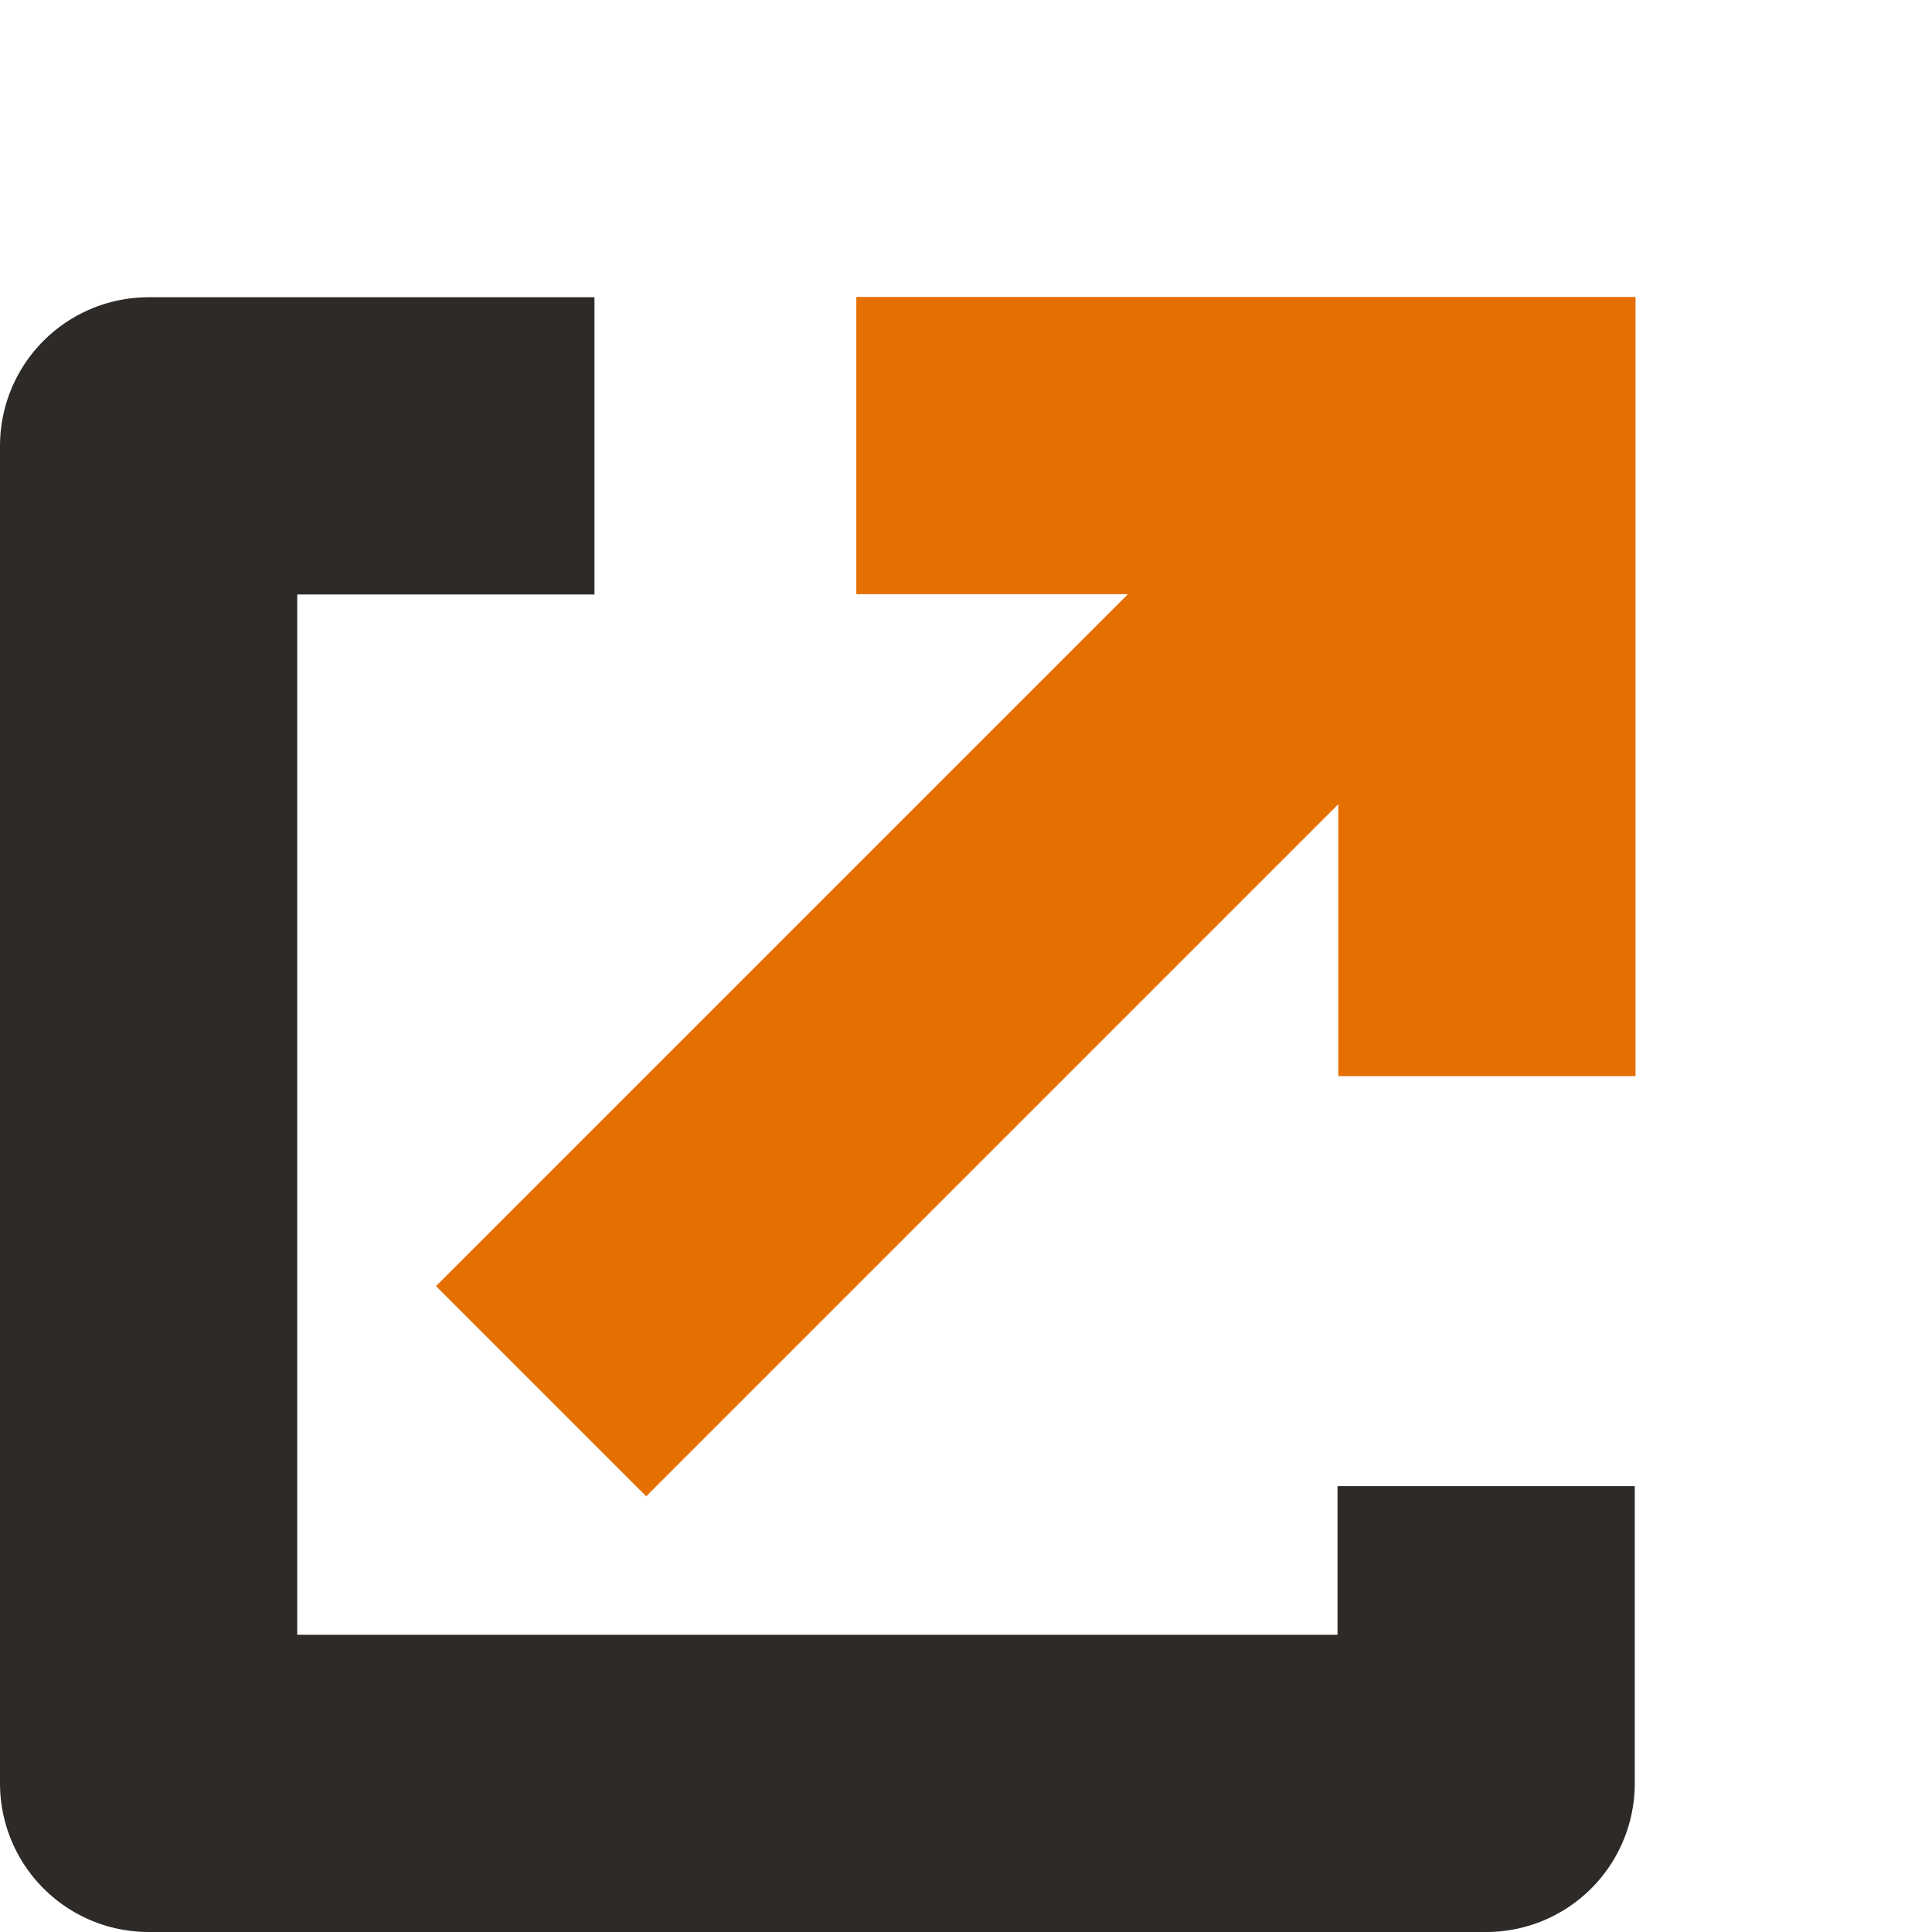
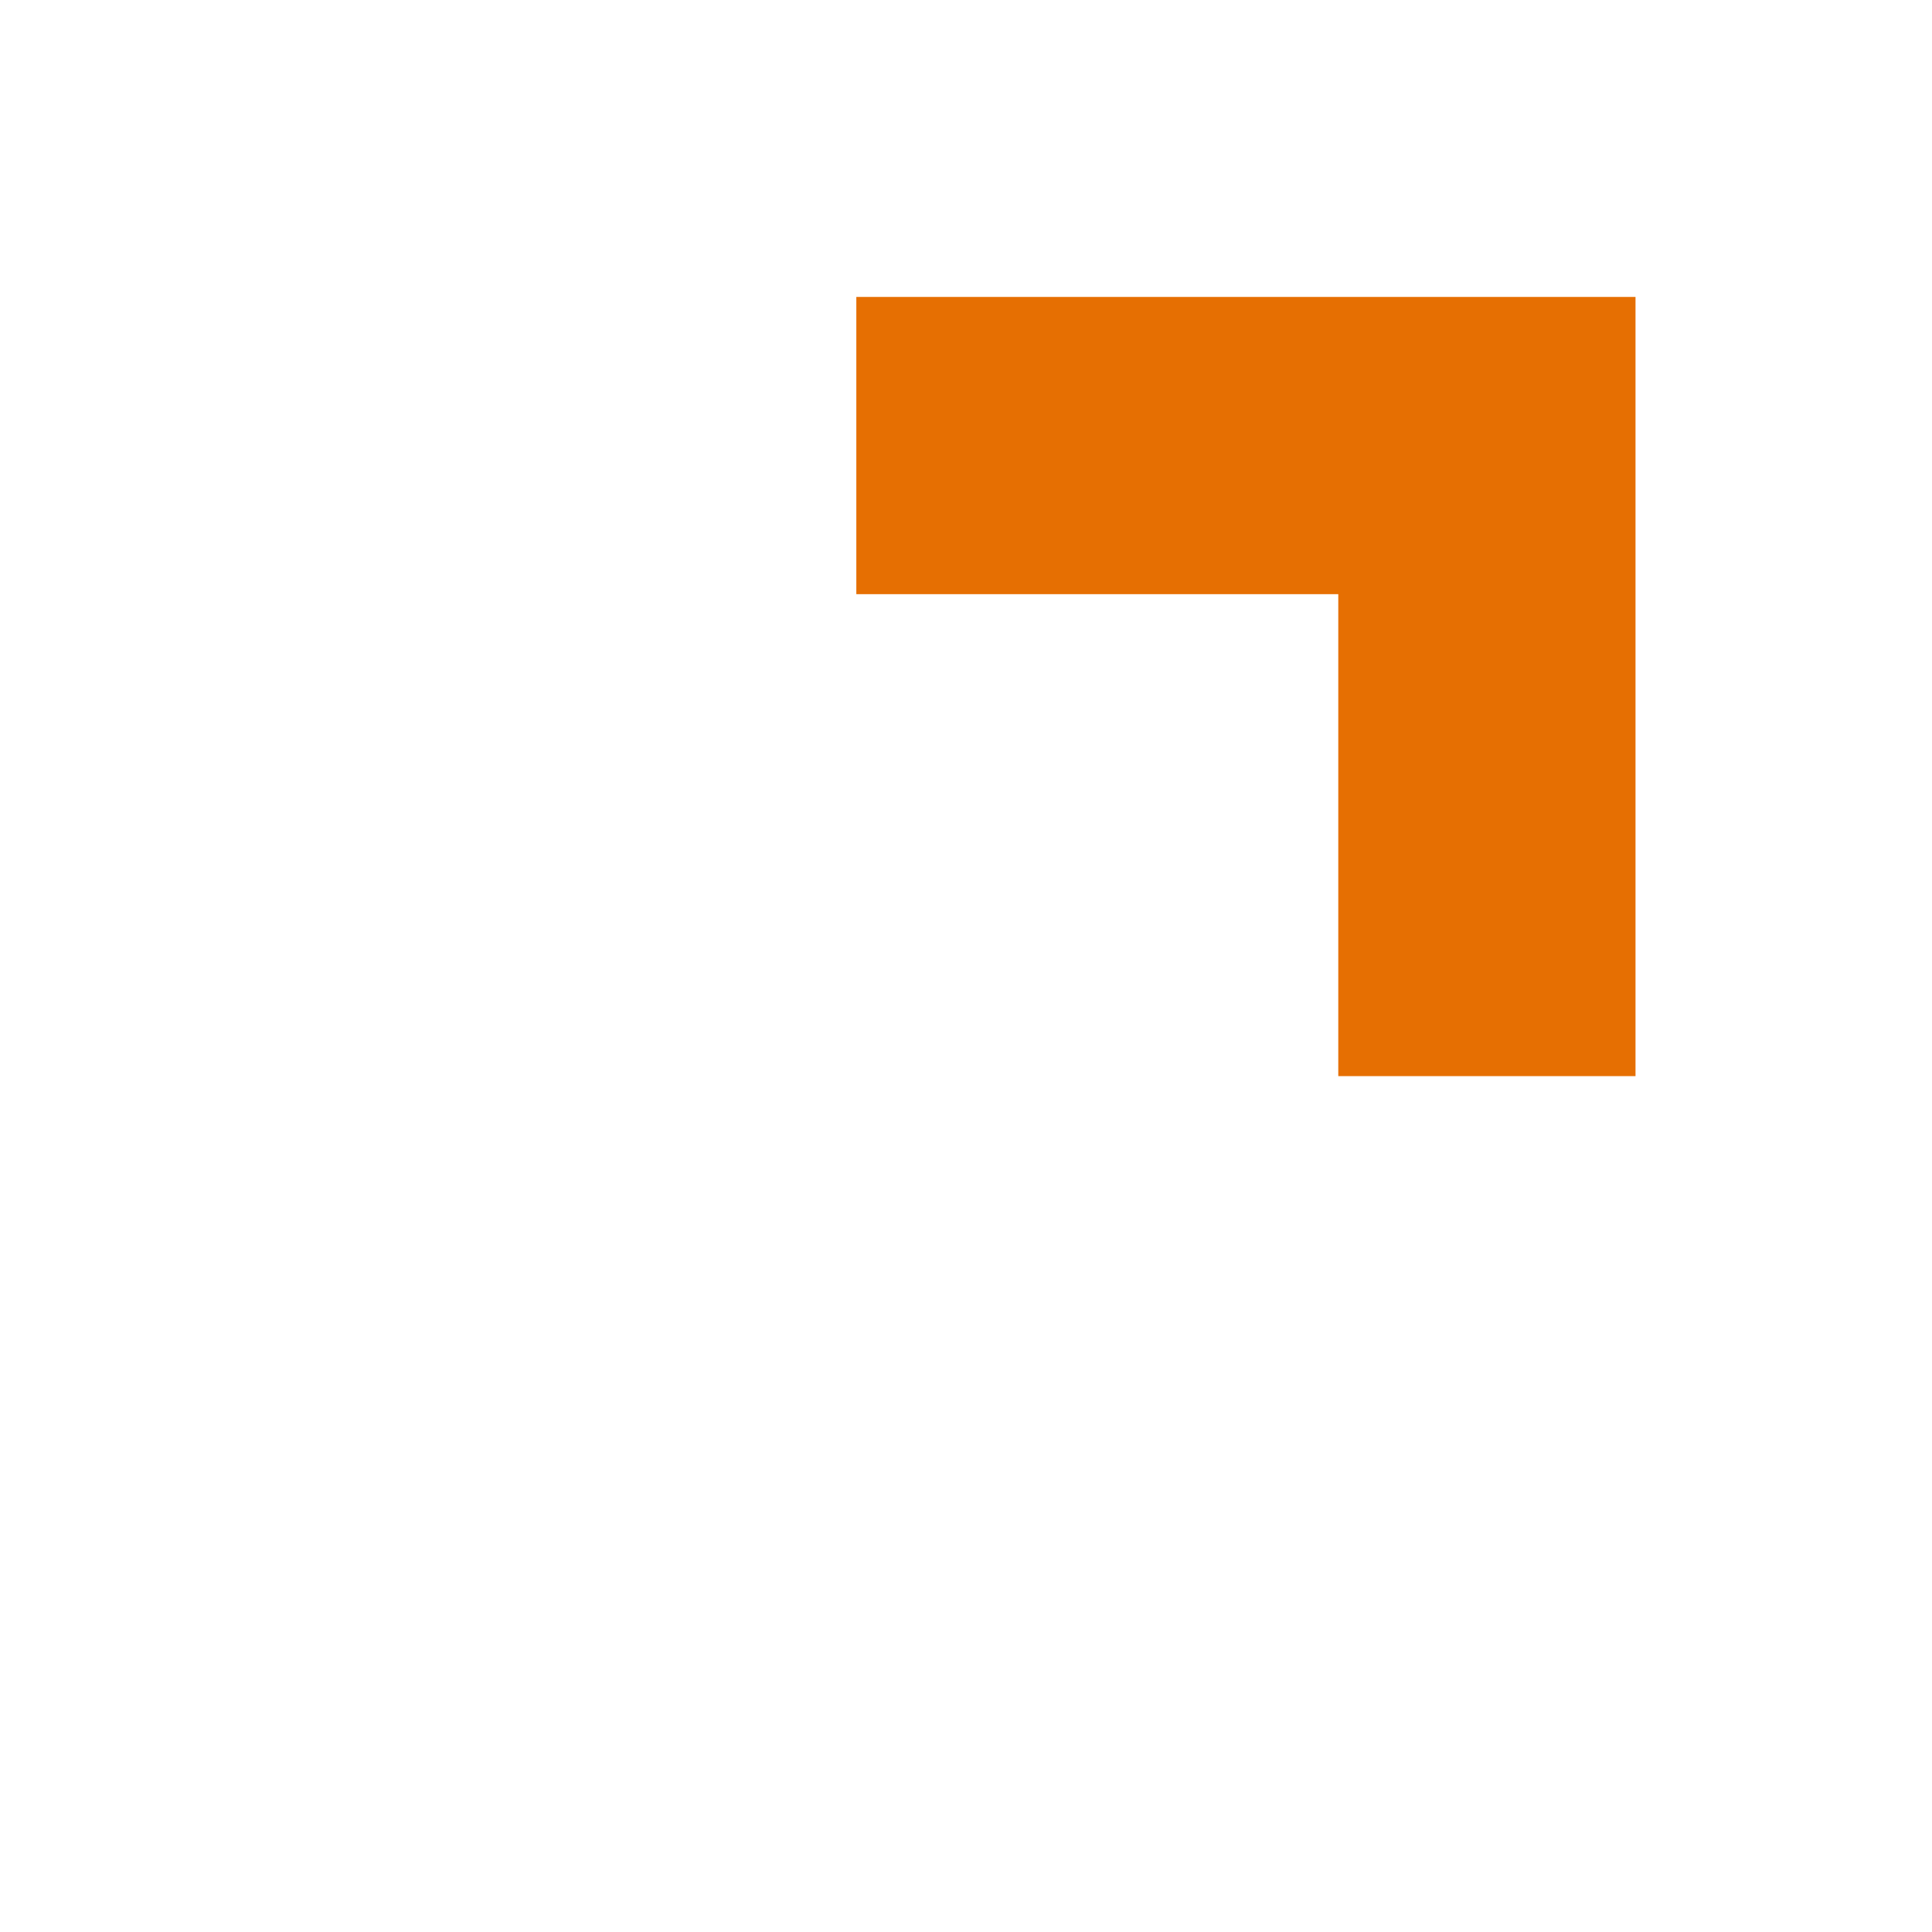
<svg xmlns="http://www.w3.org/2000/svg" fill="none" height="13" viewBox="0 0 13 13" width="13">
  <g stroke-width="2">
-     <path d="m10 10v2h-9l0-9h3" stroke="#2d2a28" stroke-linejoin="round" />
    <g stroke="#e66f02" stroke-miterlimit="10">
-       <path d="m10.005 2.997-6.364 6.364" />
      <path d="m5.762 2.998h4.243v4.243" />
    </g>
  </g>
</svg>